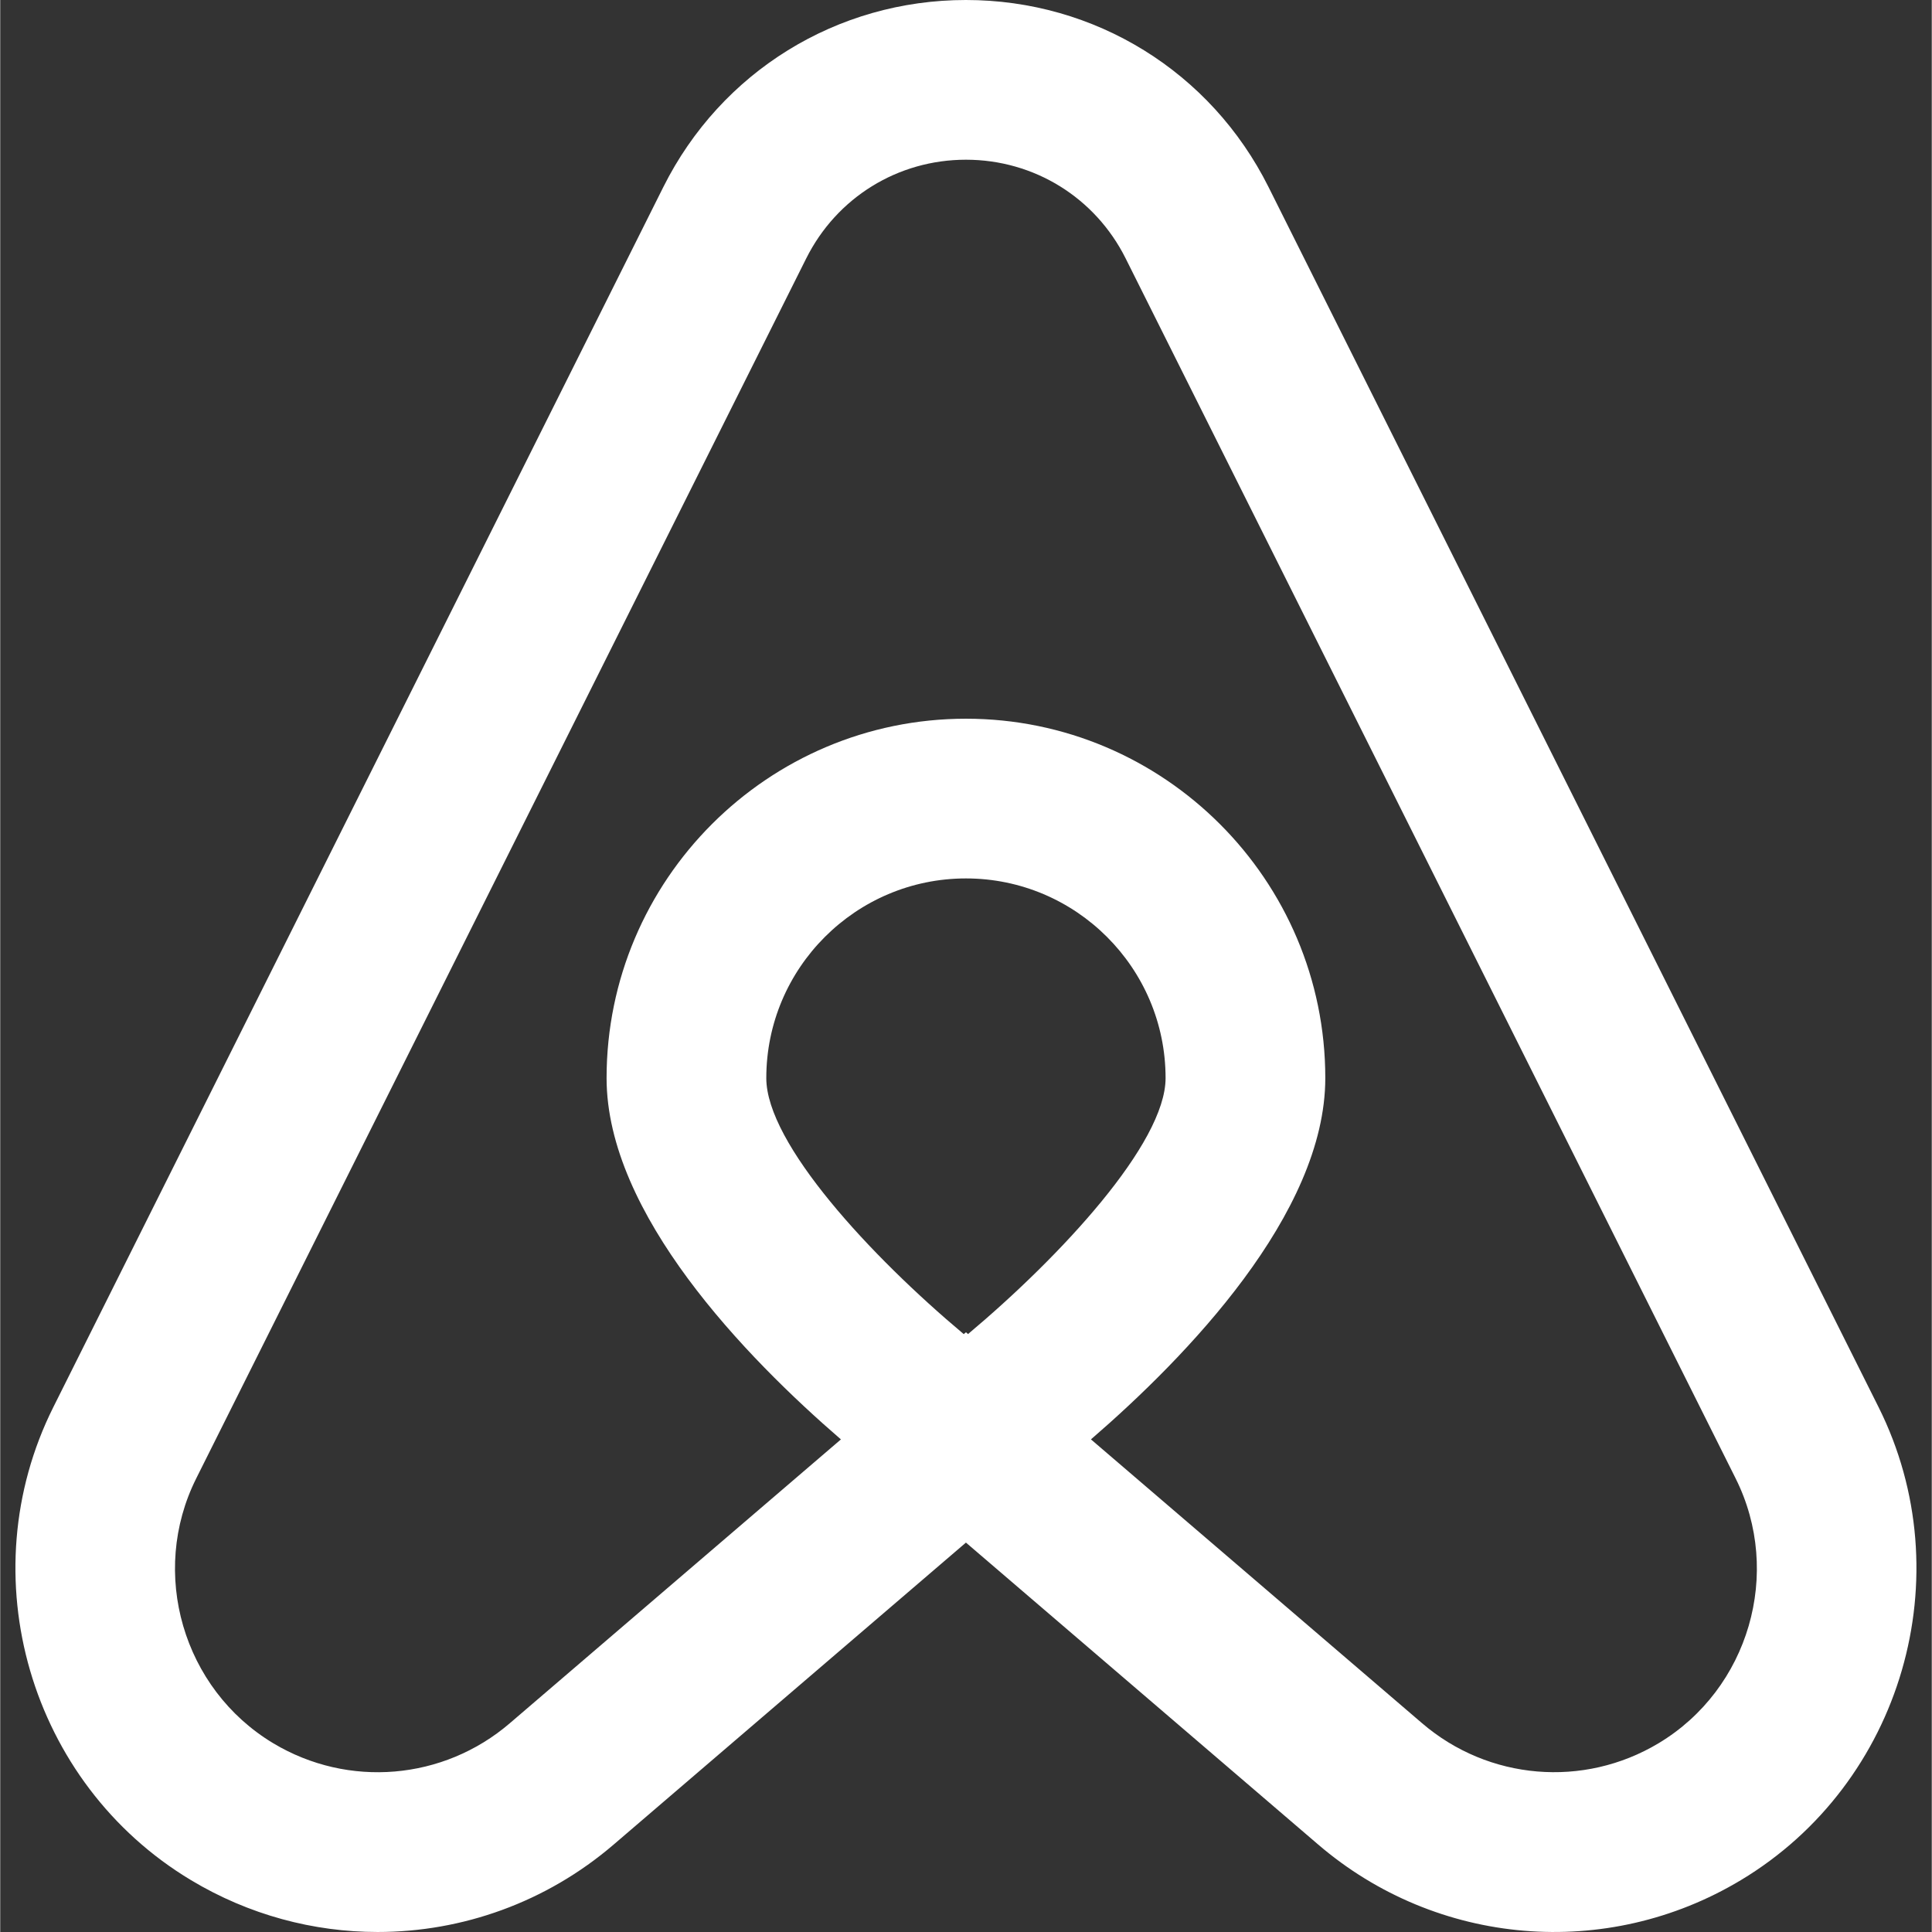
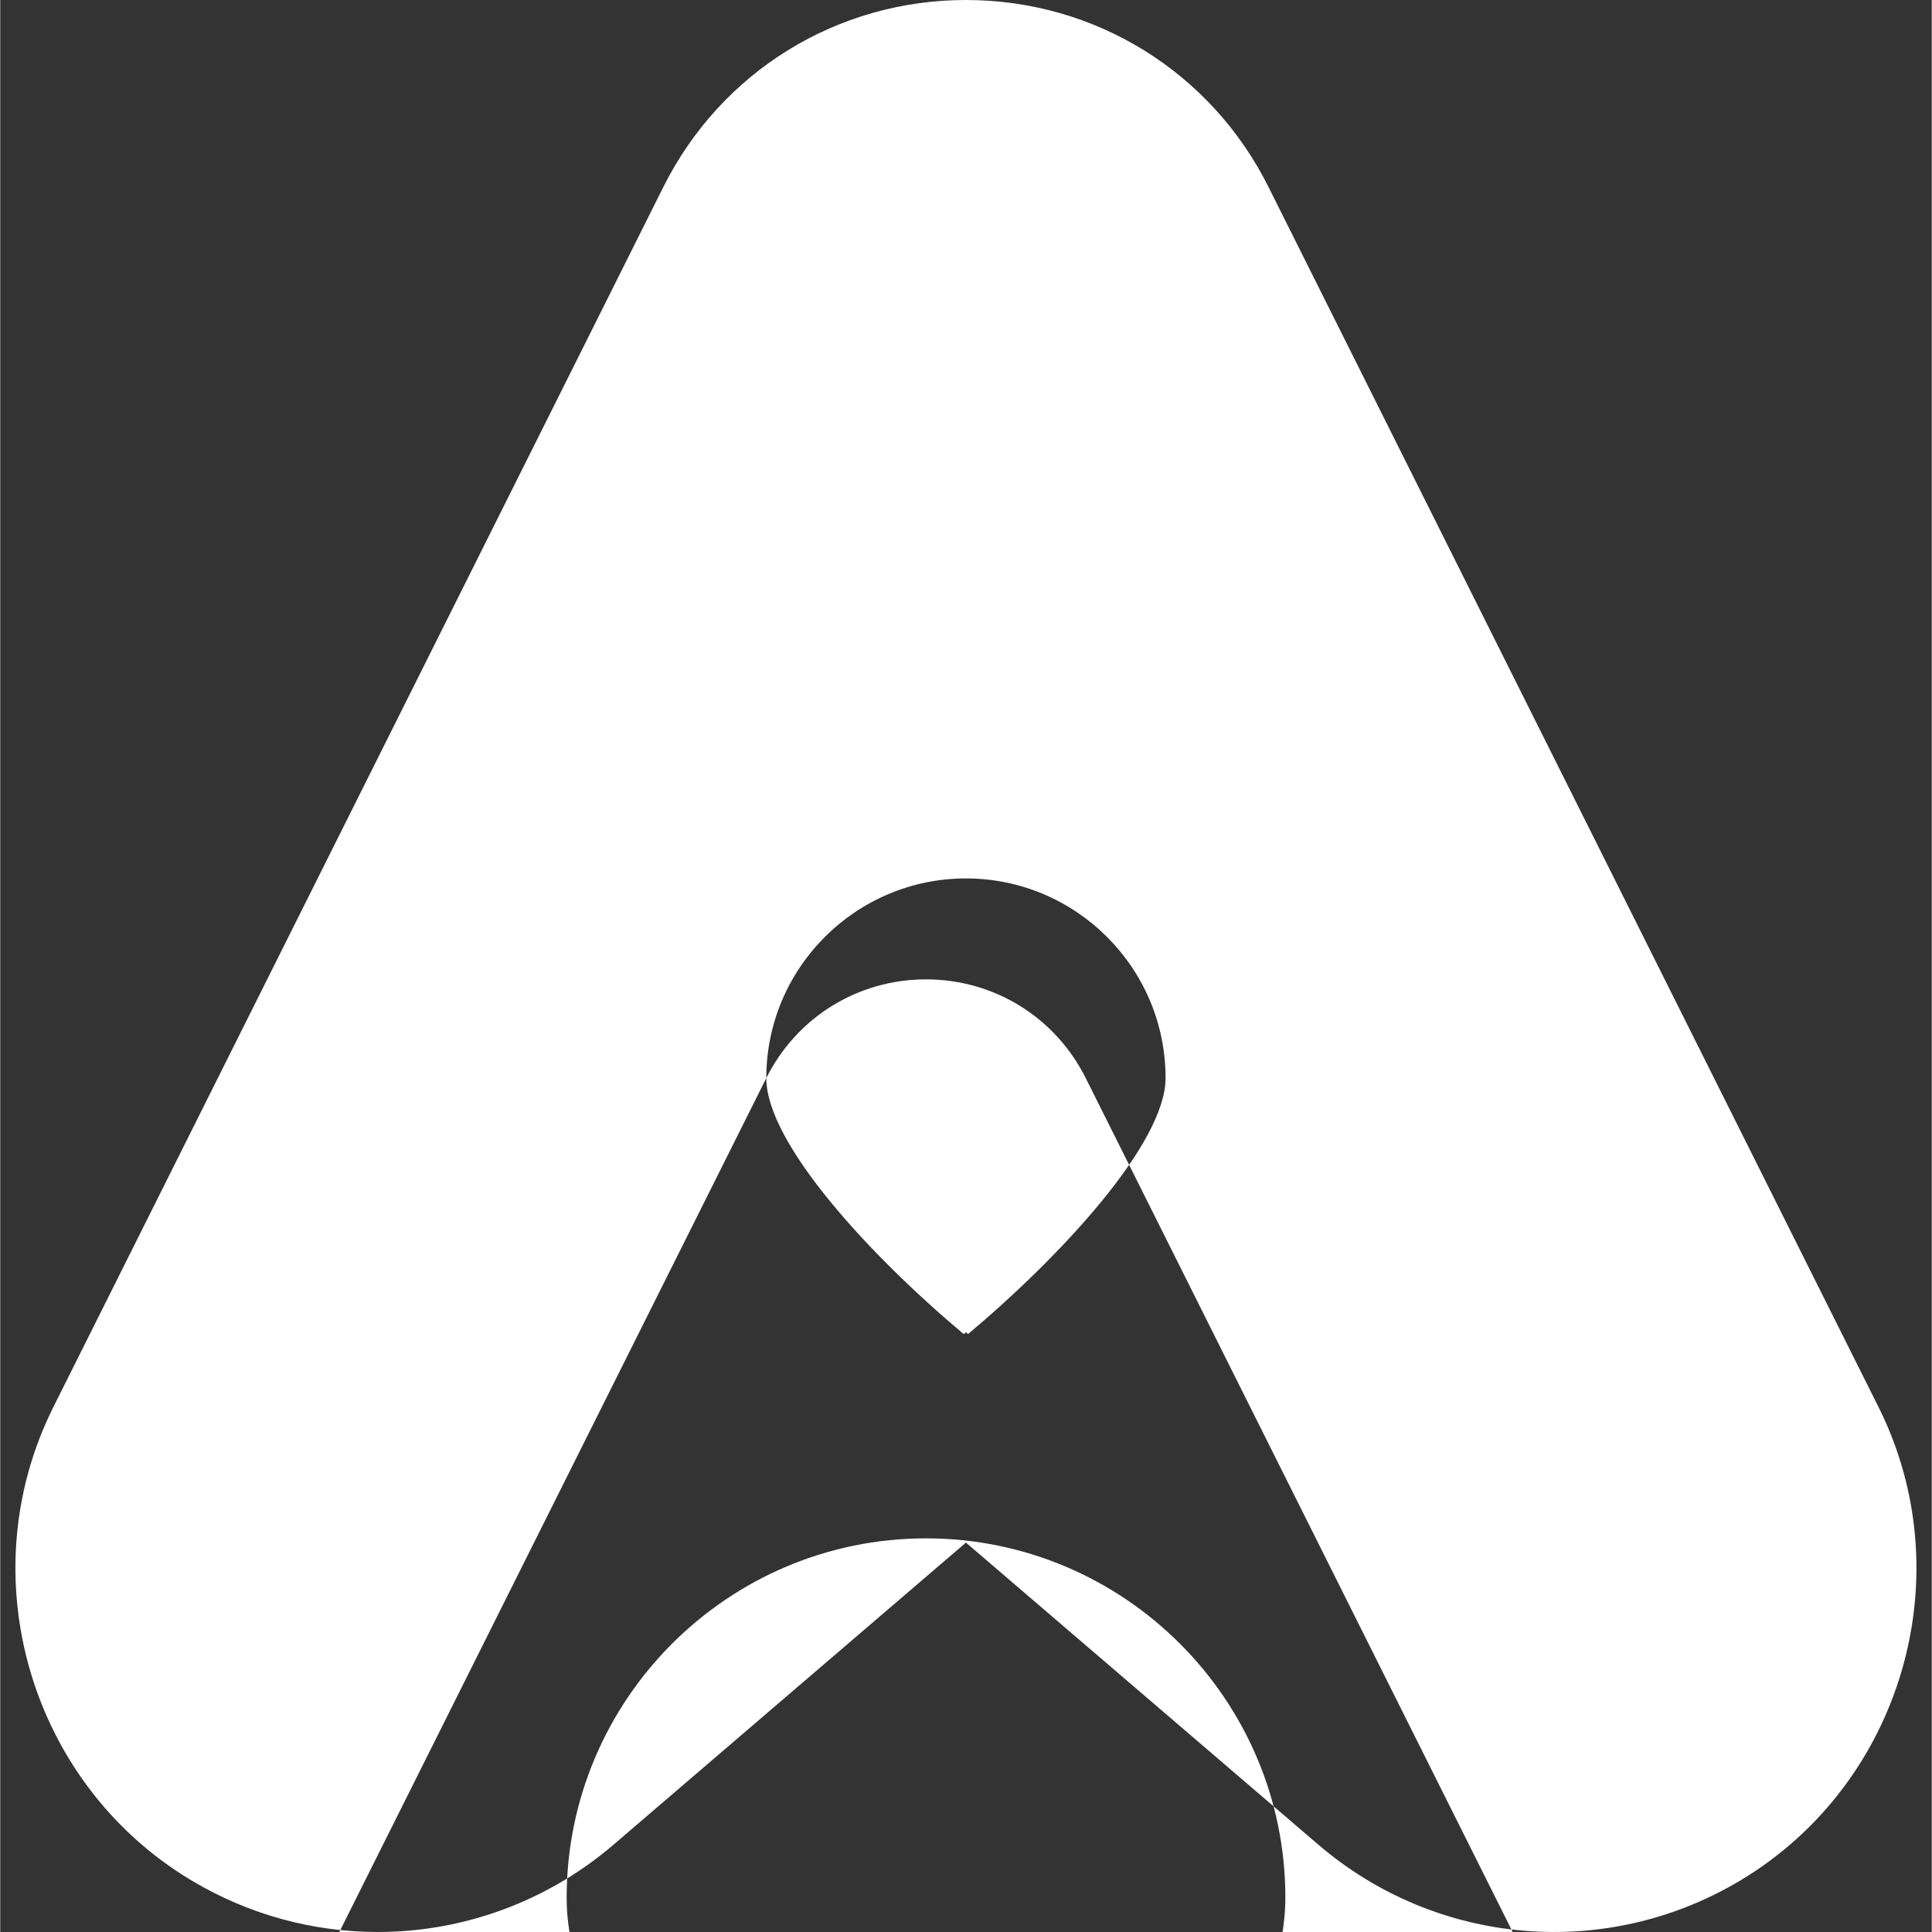
<svg xmlns="http://www.w3.org/2000/svg" height="512px" viewBox="-3 0 387 387.091" width="512px" class="">
  <rect x="-3" y="0" width="387" height="387.091" fill="#333333" stroke="none" />
  <g>
-     <path d="m35.238 376.711c11.594 6.961 24.52 10.379 37.387 10.379 16.934 0 33.766-5.93 47.277-17.516l70.586-60.504 70.582 60.504c23.77 20.379 57.801 23.266 84.664 7.137 32.344-19.406 44.473-61.039 27.602-94.789l-122.227-244.457c-11.559-23.113-34.789-37.465-60.621-37.465s-49.066 14.352-60.625 37.465l-122.223 244.465c-16.875 33.734-4.746 75.375 27.598 94.781zm115.25-160.711c0-22.055 17.941-40 40-40 22.055 0 40 17.945 40 40 0 13.078-21.023 35.719-39.578 51.289l-.422-.359-.434.375c-18.559-15.543-39.566-38.168-39.566-51.305zm-114.227 80.23 122.227-244.453c6.102-12.203 18.359-19.777 32-19.777s25.895 7.574 32 19.777l122.223 244.453c9.441 18.883 2.656 42.184-15.449 53.043-15.023 9.008-34.062 7.406-47.367-4l-66.359-56.883c19.062-16.461 46.953-45.184 46.953-72.391 0-39.695-32.297-72-72-72s-72 32.305-72 72c0 27.207 27.887 55.93 46.949 72.398l-66.359 56.883c-13.305 11.406-32.344 13.008-47.367 4-18.105-10.867-24.887-34.168-15.449-53.051zm0 0" data-original="#000000" class="active-path" data-old_color="#000000" fill="#FFFFFF" />
+     <path d="m35.238 376.711c11.594 6.961 24.52 10.379 37.387 10.379 16.934 0 33.766-5.93 47.277-17.516l70.586-60.504 70.582 60.504c23.77 20.379 57.801 23.266 84.664 7.137 32.344-19.406 44.473-61.039 27.602-94.789l-122.227-244.457c-11.559-23.113-34.789-37.465-60.621-37.465s-49.066 14.352-60.625 37.465l-122.223 244.465c-16.875 33.734-4.746 75.375 27.598 94.781zm115.25-160.711c0-22.055 17.941-40 40-40 22.055 0 40 17.945 40 40 0 13.078-21.023 35.719-39.578 51.289l-.422-.359-.434.375c-18.559-15.543-39.566-38.168-39.566-51.305zc6.102-12.203 18.359-19.777 32-19.777s25.895 7.574 32 19.777l122.223 244.453c9.441 18.883 2.656 42.184-15.449 53.043-15.023 9.008-34.062 7.406-47.367-4l-66.359-56.883c19.062-16.461 46.953-45.184 46.953-72.391 0-39.695-32.297-72-72-72s-72 32.305-72 72c0 27.207 27.887 55.93 46.949 72.398l-66.359 56.883c-13.305 11.406-32.344 13.008-47.367 4-18.105-10.867-24.887-34.168-15.449-53.051zm0 0" data-original="#000000" class="active-path" data-old_color="#000000" fill="#FFFFFF" />
  </g>
</svg>